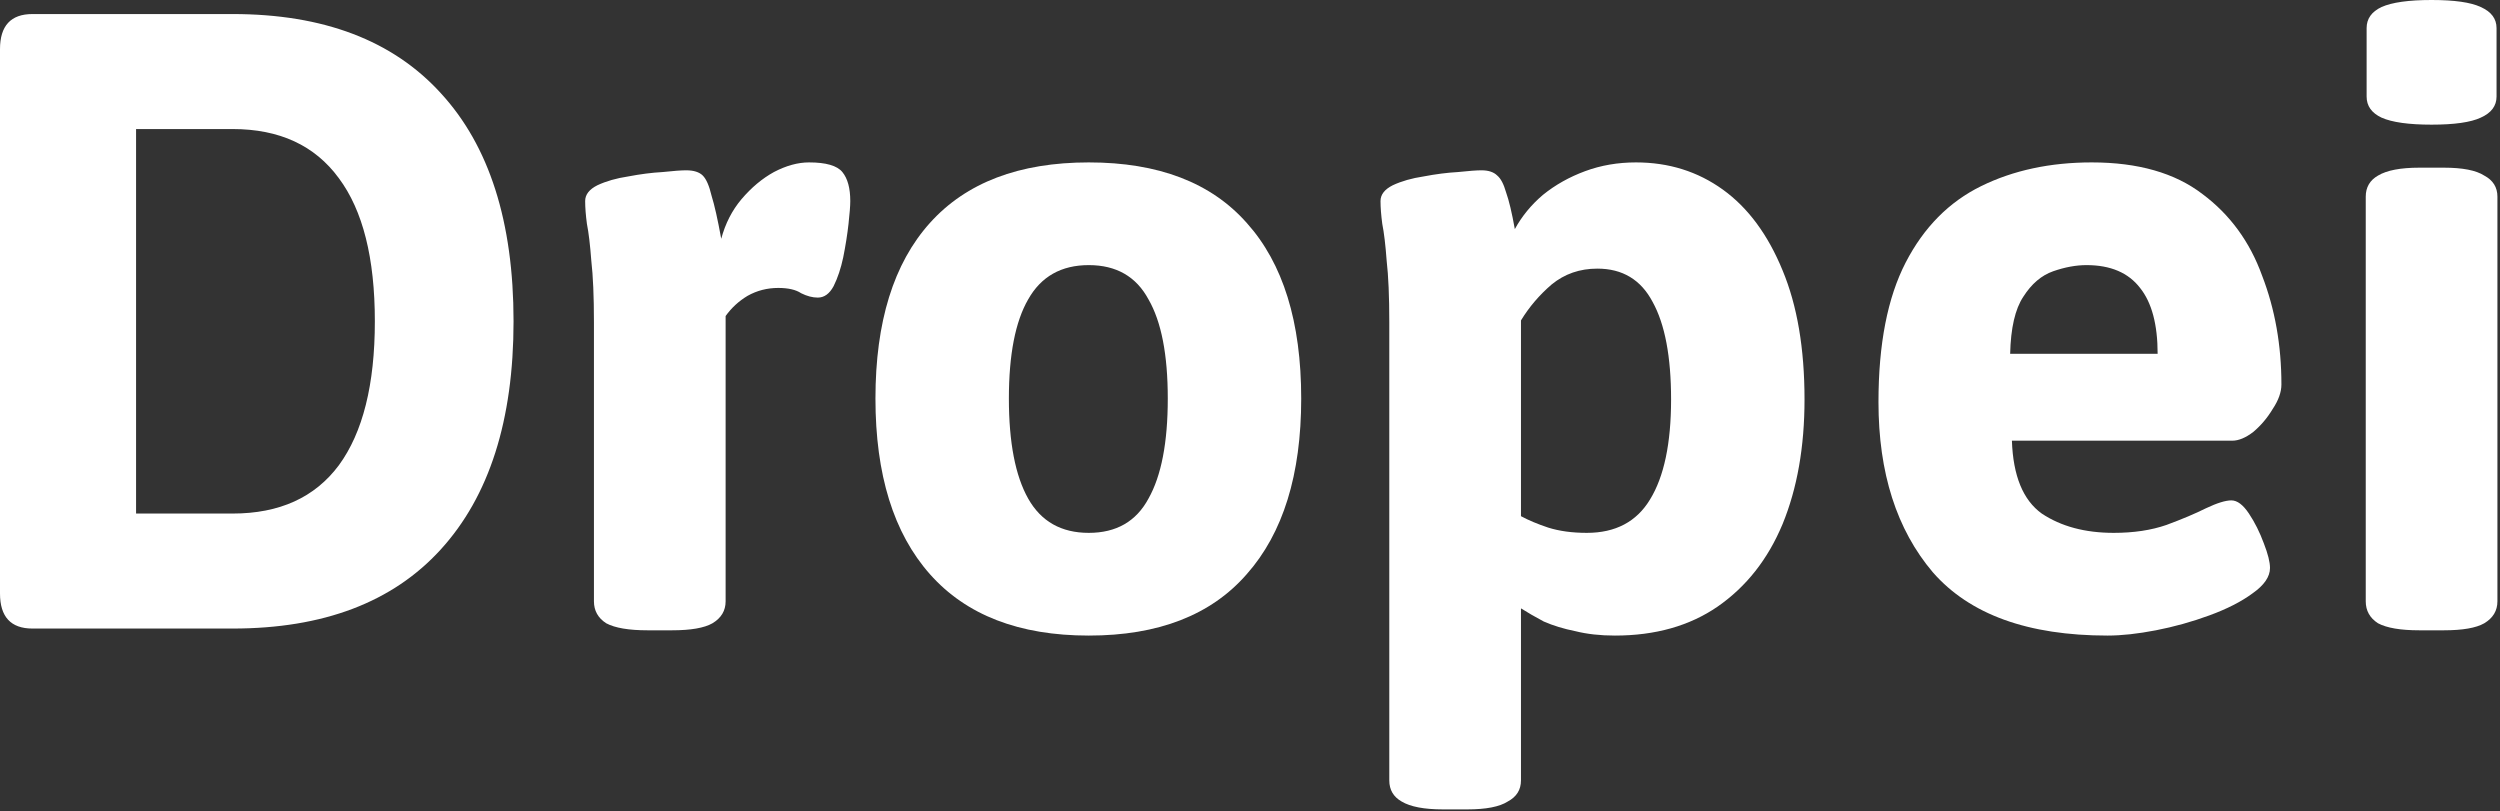
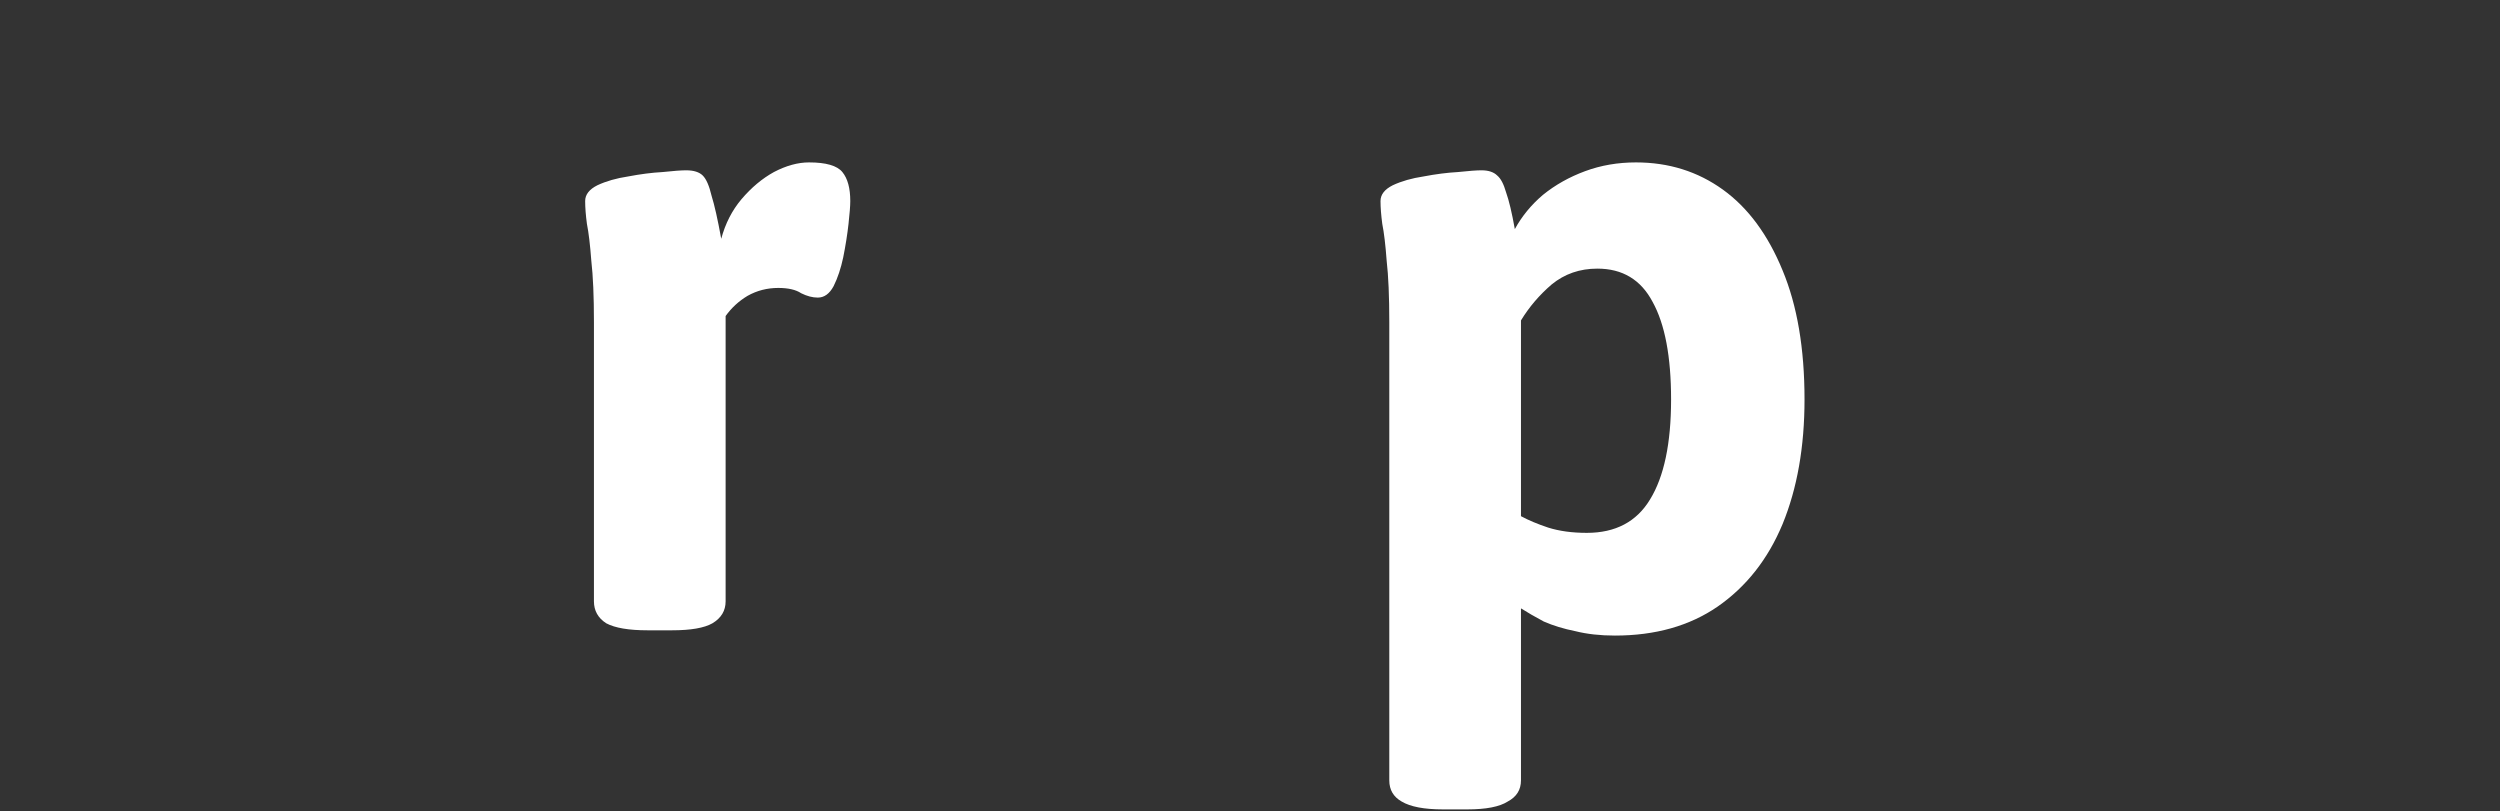
<svg xmlns="http://www.w3.org/2000/svg" width="262" height="85" viewBox="0 0 262 85" fill="none">
  <rect x="0" y="0" width="262" height="85" fill="#333333" stroke="none" />
-   <path d="M3.404 65.872C1.135 65.872 0 64.645 0 62.192V5.152C0 2.699 1.135 1.472 3.404 1.472H24.38C33.887 1.472 41.155 4.232 46.184 9.752C51.275 15.272 53.82 23.245 53.82 33.672C53.82 44.037 51.275 52.011 46.184 57.592C41.155 63.112 33.887 65.872 24.38 65.872H3.404ZM14.26 53.82H24.38C29.287 53.82 32.997 52.133 35.512 48.76C38.027 45.325 39.284 40.296 39.284 33.672C39.284 27.048 38.027 22.049 35.512 18.676C32.997 15.241 29.287 13.524 24.38 13.524H14.26V53.82Z" fill="white" />
  <path d="M67.857 66.056C65.894 66.056 64.453 65.811 63.533 65.32C62.674 64.768 62.245 64.001 62.245 63.02V33.764C62.245 31.065 62.153 28.919 61.969 27.324C61.846 25.668 61.693 24.38 61.509 23.46C61.386 22.54 61.325 21.743 61.325 21.068C61.325 20.393 61.754 19.841 62.613 19.412C63.533 18.983 64.606 18.676 65.833 18.492C67.121 18.247 68.317 18.093 69.421 18.032C70.586 17.909 71.414 17.848 71.905 17.848C72.702 17.848 73.285 18.032 73.653 18.4C74.021 18.768 74.327 19.473 74.573 20.516C74.879 21.497 75.217 23 75.585 25.024C76.014 23.429 76.719 22.049 77.701 20.884C78.743 19.657 79.878 18.707 81.105 18.032C82.393 17.357 83.619 17.02 84.785 17.02C86.563 17.02 87.729 17.357 88.281 18.032C88.833 18.707 89.109 19.719 89.109 21.068C89.109 21.559 89.047 22.356 88.925 23.46C88.802 24.564 88.618 25.729 88.373 26.956C88.127 28.121 87.79 29.133 87.361 29.992C86.931 30.789 86.379 31.188 85.705 31.188C85.153 31.188 84.57 31.035 83.957 30.728C83.405 30.36 82.607 30.176 81.565 30.176C80.399 30.176 79.326 30.452 78.345 31.004C77.425 31.556 76.658 32.261 76.045 33.12V63.02C76.045 64.001 75.585 64.768 74.665 65.32C73.806 65.811 72.395 66.056 70.433 66.056H67.857Z" fill="white" />
-   <path d="M114.103 66.608C106.805 66.608 101.254 64.461 97.451 60.168C93.649 55.875 91.747 49.741 91.747 41.768C91.747 33.733 93.649 27.6 97.451 23.368C101.254 19.136 106.805 17.02 114.103 17.02C121.402 17.02 126.922 19.136 130.663 23.368C134.466 27.6 136.367 33.733 136.367 41.768C136.367 49.741 134.466 55.875 130.663 60.168C126.922 64.461 121.402 66.608 114.103 66.608ZM114.103 55.844C116.986 55.844 119.071 54.648 120.359 52.256C121.709 49.864 122.383 46.368 122.383 41.768C122.383 37.168 121.709 33.703 120.359 31.372C119.071 28.98 116.986 27.784 114.103 27.784C111.221 27.784 109.105 28.98 107.755 31.372C106.406 33.703 105.731 37.168 105.731 41.768C105.731 46.368 106.406 49.864 107.755 52.256C109.105 54.648 111.221 55.844 114.103 55.844Z" fill="white" />
  <path d="M151.21 84.824C149.248 84.824 147.806 84.548 146.886 83.996C146.028 83.505 145.598 82.769 145.598 81.788V33.764C145.598 31.065 145.506 28.919 145.322 27.324C145.2 25.668 145.046 24.38 144.862 23.46C144.74 22.54 144.678 21.743 144.678 21.068C144.678 20.393 145.108 19.841 145.966 19.412C146.886 18.983 147.96 18.676 149.186 18.492C150.474 18.247 151.67 18.093 152.774 18.032C153.94 17.909 154.768 17.848 155.258 17.848C155.994 17.848 156.546 18.032 156.914 18.4C157.282 18.707 157.589 19.289 157.834 20.148C158.141 21.007 158.448 22.295 158.754 24.012C159.49 22.663 160.472 21.467 161.698 20.424C162.986 19.381 164.458 18.553 166.114 17.94C167.77 17.327 169.549 17.02 171.45 17.02C174.885 17.02 177.921 17.971 180.558 19.872C183.196 21.773 185.281 24.595 186.814 28.336C188.348 32.016 189.114 36.524 189.114 41.86C189.114 46.828 188.348 51.183 186.814 54.924C185.281 58.604 183.012 61.487 180.006 63.572C177.062 65.596 173.474 66.608 169.242 66.608C167.709 66.608 166.329 66.455 165.102 66.148C163.876 65.903 162.772 65.565 161.79 65.136C160.87 64.645 160.073 64.185 159.398 63.756V81.788C159.398 82.769 158.938 83.505 158.018 83.996C157.16 84.548 155.749 84.824 153.786 84.824H151.21ZM166.298 55.844C169.304 55.844 171.512 54.679 172.922 52.348C174.394 49.956 175.13 46.46 175.13 41.86C175.13 37.383 174.486 33.979 173.198 31.648C171.972 29.317 170.04 28.152 167.402 28.152C165.562 28.152 163.968 28.704 162.618 29.808C161.33 30.912 160.257 32.169 159.398 33.58V54.096C160.196 54.525 161.146 54.924 162.25 55.292C163.416 55.66 164.765 55.844 166.298 55.844Z" fill="white" />
-   <path d="M220.876 66.608C212.535 66.608 206.432 64.4 202.568 59.984C198.766 55.507 196.864 49.557 196.864 42.136C196.864 36.064 197.815 31.188 199.716 27.508C201.618 23.828 204.255 21.16 207.628 19.504C211.002 17.848 214.866 17.02 219.22 17.02C224.066 17.02 227.93 18.124 230.812 20.332C233.695 22.479 235.78 25.331 237.068 28.888C238.418 32.384 239.092 36.187 239.092 40.296C239.092 41.093 238.786 41.952 238.172 42.872C237.62 43.792 236.946 44.589 236.148 45.264C235.351 45.877 234.615 46.184 233.94 46.184H210.848C210.971 49.864 212.014 52.409 213.976 53.82C216 55.169 218.515 55.844 221.52 55.844C223.606 55.844 225.446 55.568 227.04 55.016C228.696 54.403 230.076 53.82 231.18 53.268C232.346 52.716 233.235 52.44 233.848 52.44C234.462 52.44 235.075 52.9 235.688 53.82C236.302 54.74 236.823 55.783 237.252 56.948C237.682 58.052 237.896 58.911 237.896 59.524C237.896 60.444 237.283 61.333 236.056 62.192C234.891 63.051 233.388 63.817 231.548 64.492C229.708 65.167 227.838 65.688 225.936 66.056C224.035 66.424 222.348 66.608 220.876 66.608ZM210.664 37.076H226.12C226.12 34.009 225.507 31.709 224.28 30.176C223.054 28.581 221.183 27.784 218.668 27.784C217.564 27.784 216.399 27.999 215.172 28.428C213.946 28.857 212.903 29.747 212.044 31.096C211.186 32.384 210.726 34.377 210.664 37.076Z" fill="white" />
-   <path d="M253.542 66.056C251.58 66.056 250.138 65.811 249.218 65.32C248.36 64.768 247.93 64.001 247.93 63.02V20.608C247.93 19.627 248.36 18.891 249.218 18.4C250.138 17.848 251.58 17.572 253.542 17.572H256.118C258.081 17.572 259.492 17.848 260.35 18.4C261.27 18.891 261.73 19.627 261.73 20.608V63.02C261.73 64.001 261.27 64.768 260.35 65.32C259.492 65.811 258.081 66.056 256.118 66.056H253.542ZM254.83 13.064C252.438 13.064 250.69 12.819 249.586 12.328C248.544 11.837 248.022 11.101 248.022 10.12V2.944C248.022 1.963 248.544 1.227 249.586 0.736C250.69 0.245 252.438 0 254.83 0C257.222 0 258.94 0.245 259.982 0.736C261.086 1.227 261.638 1.963 261.638 2.944V10.12C261.638 11.101 261.086 11.837 259.982 12.328C258.94 12.819 257.222 13.064 254.83 13.064Z" fill="white" />
</svg>